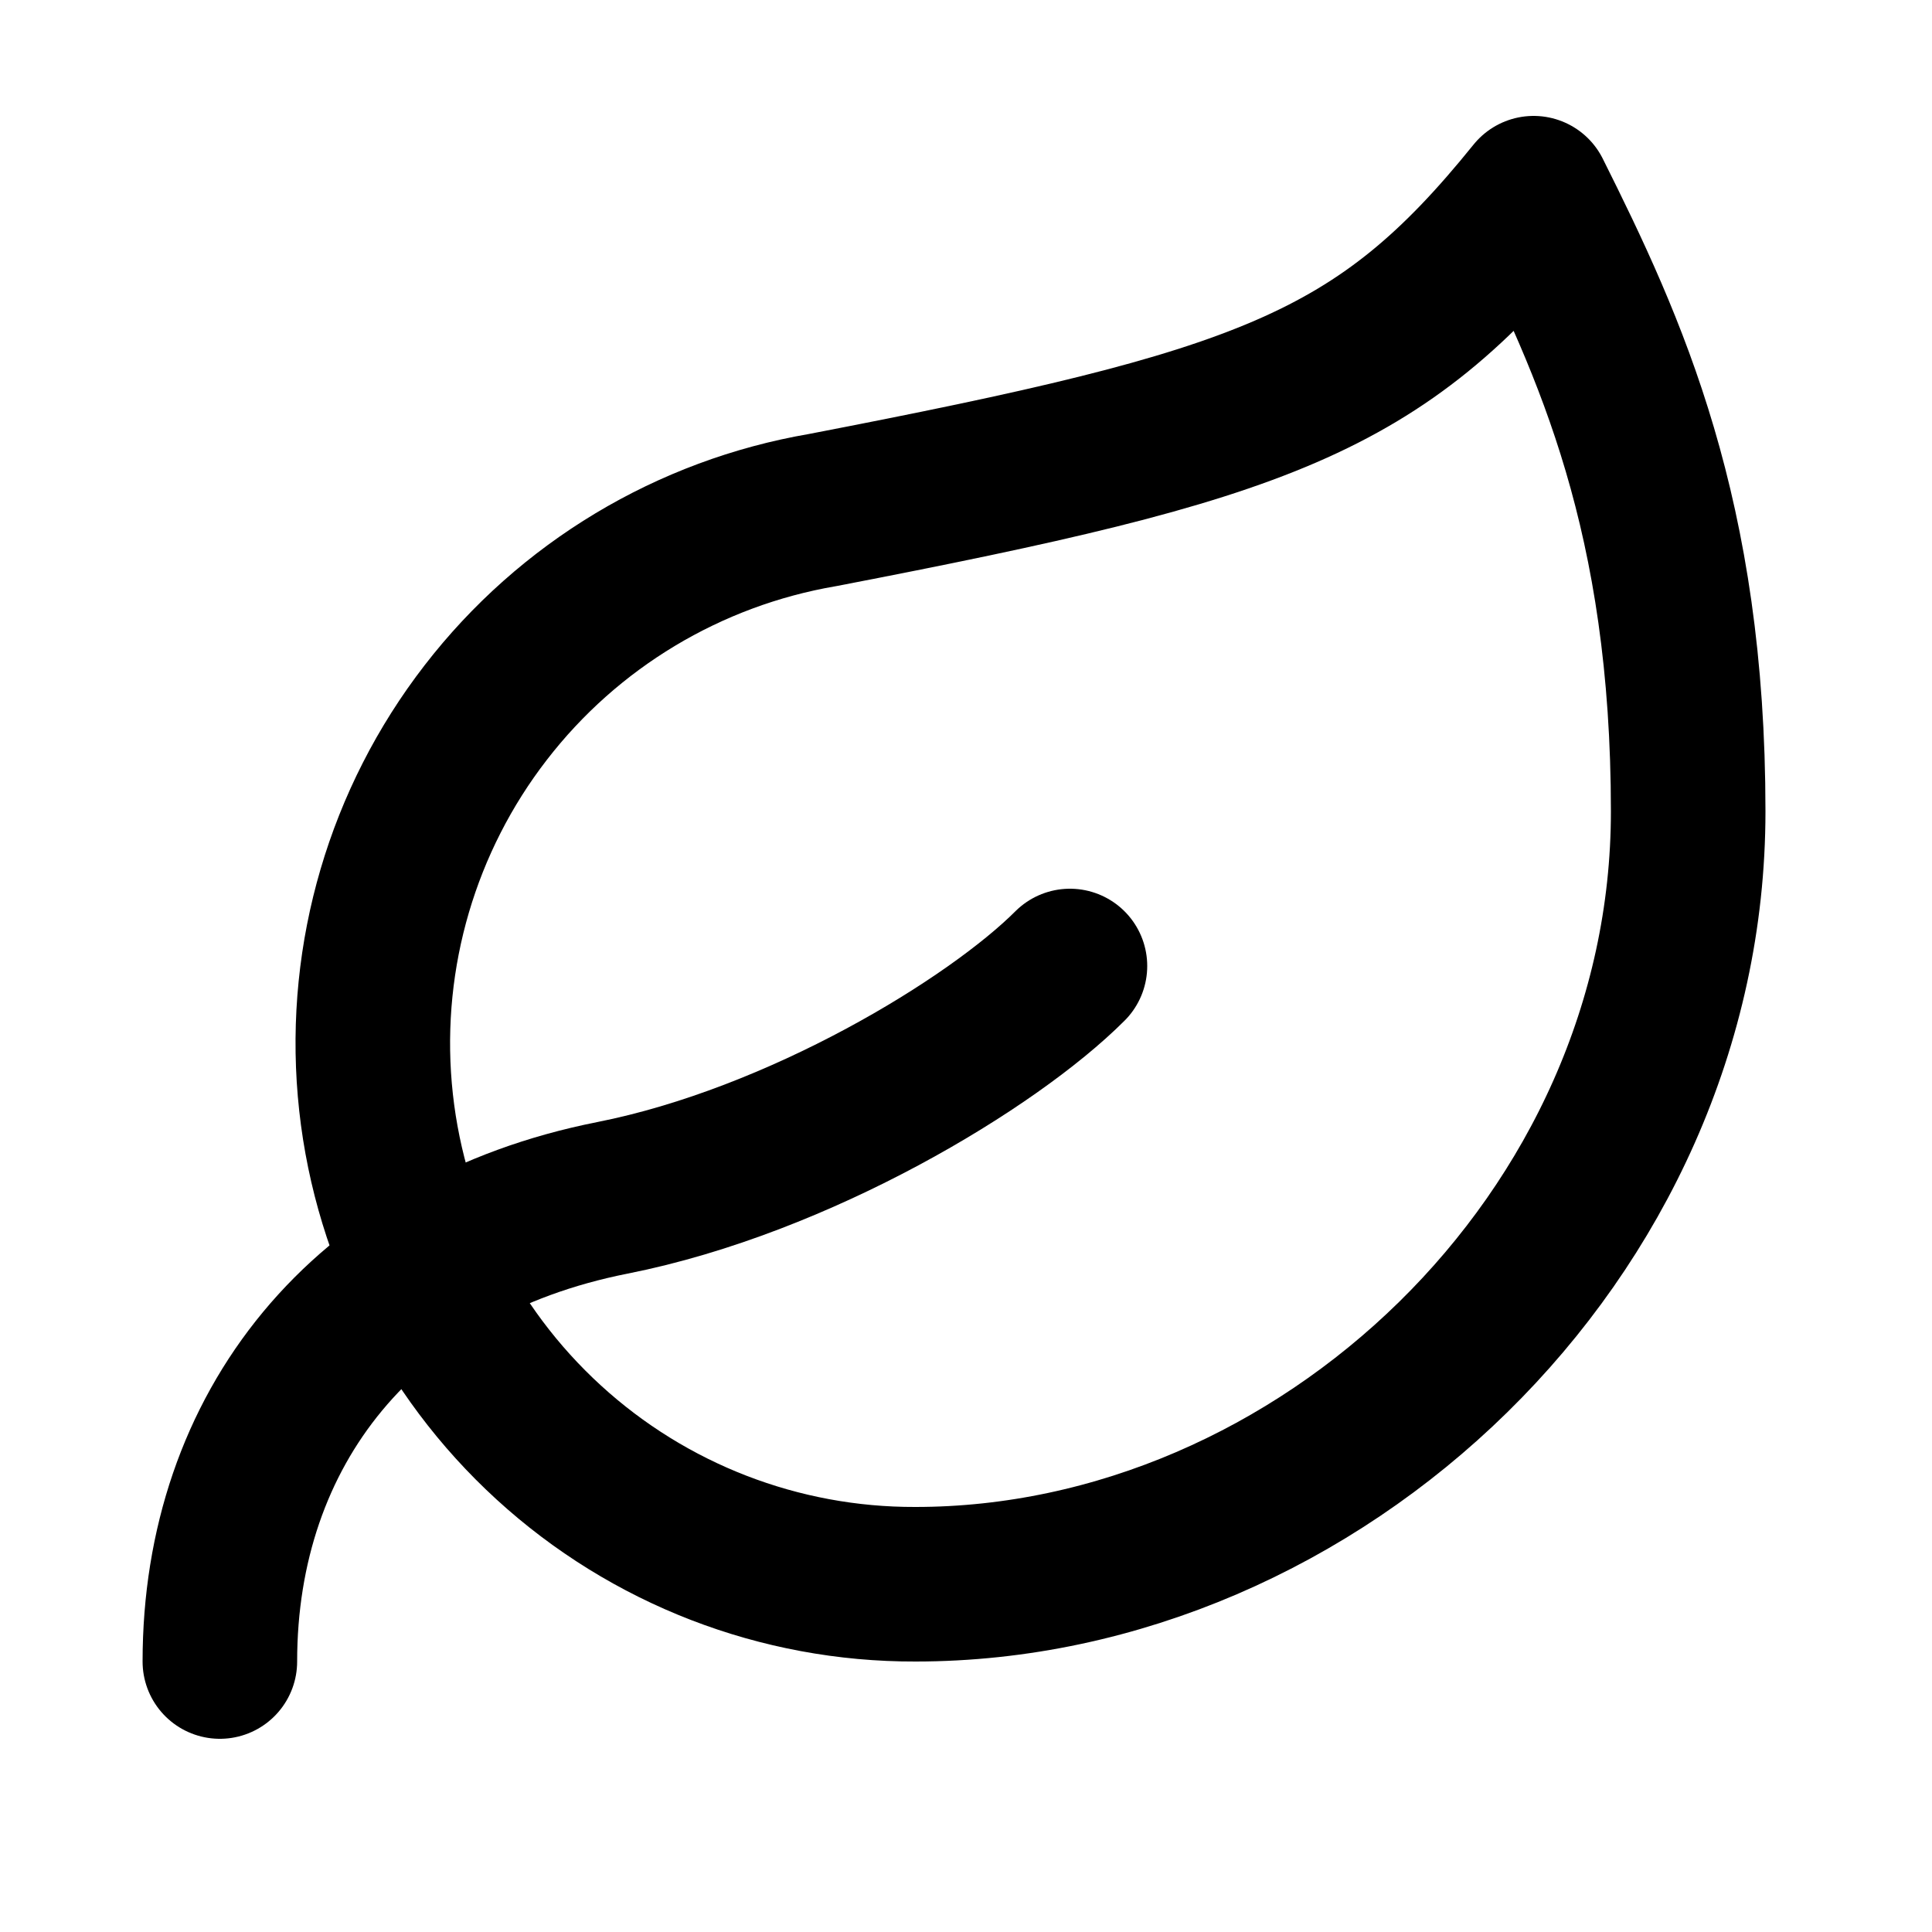
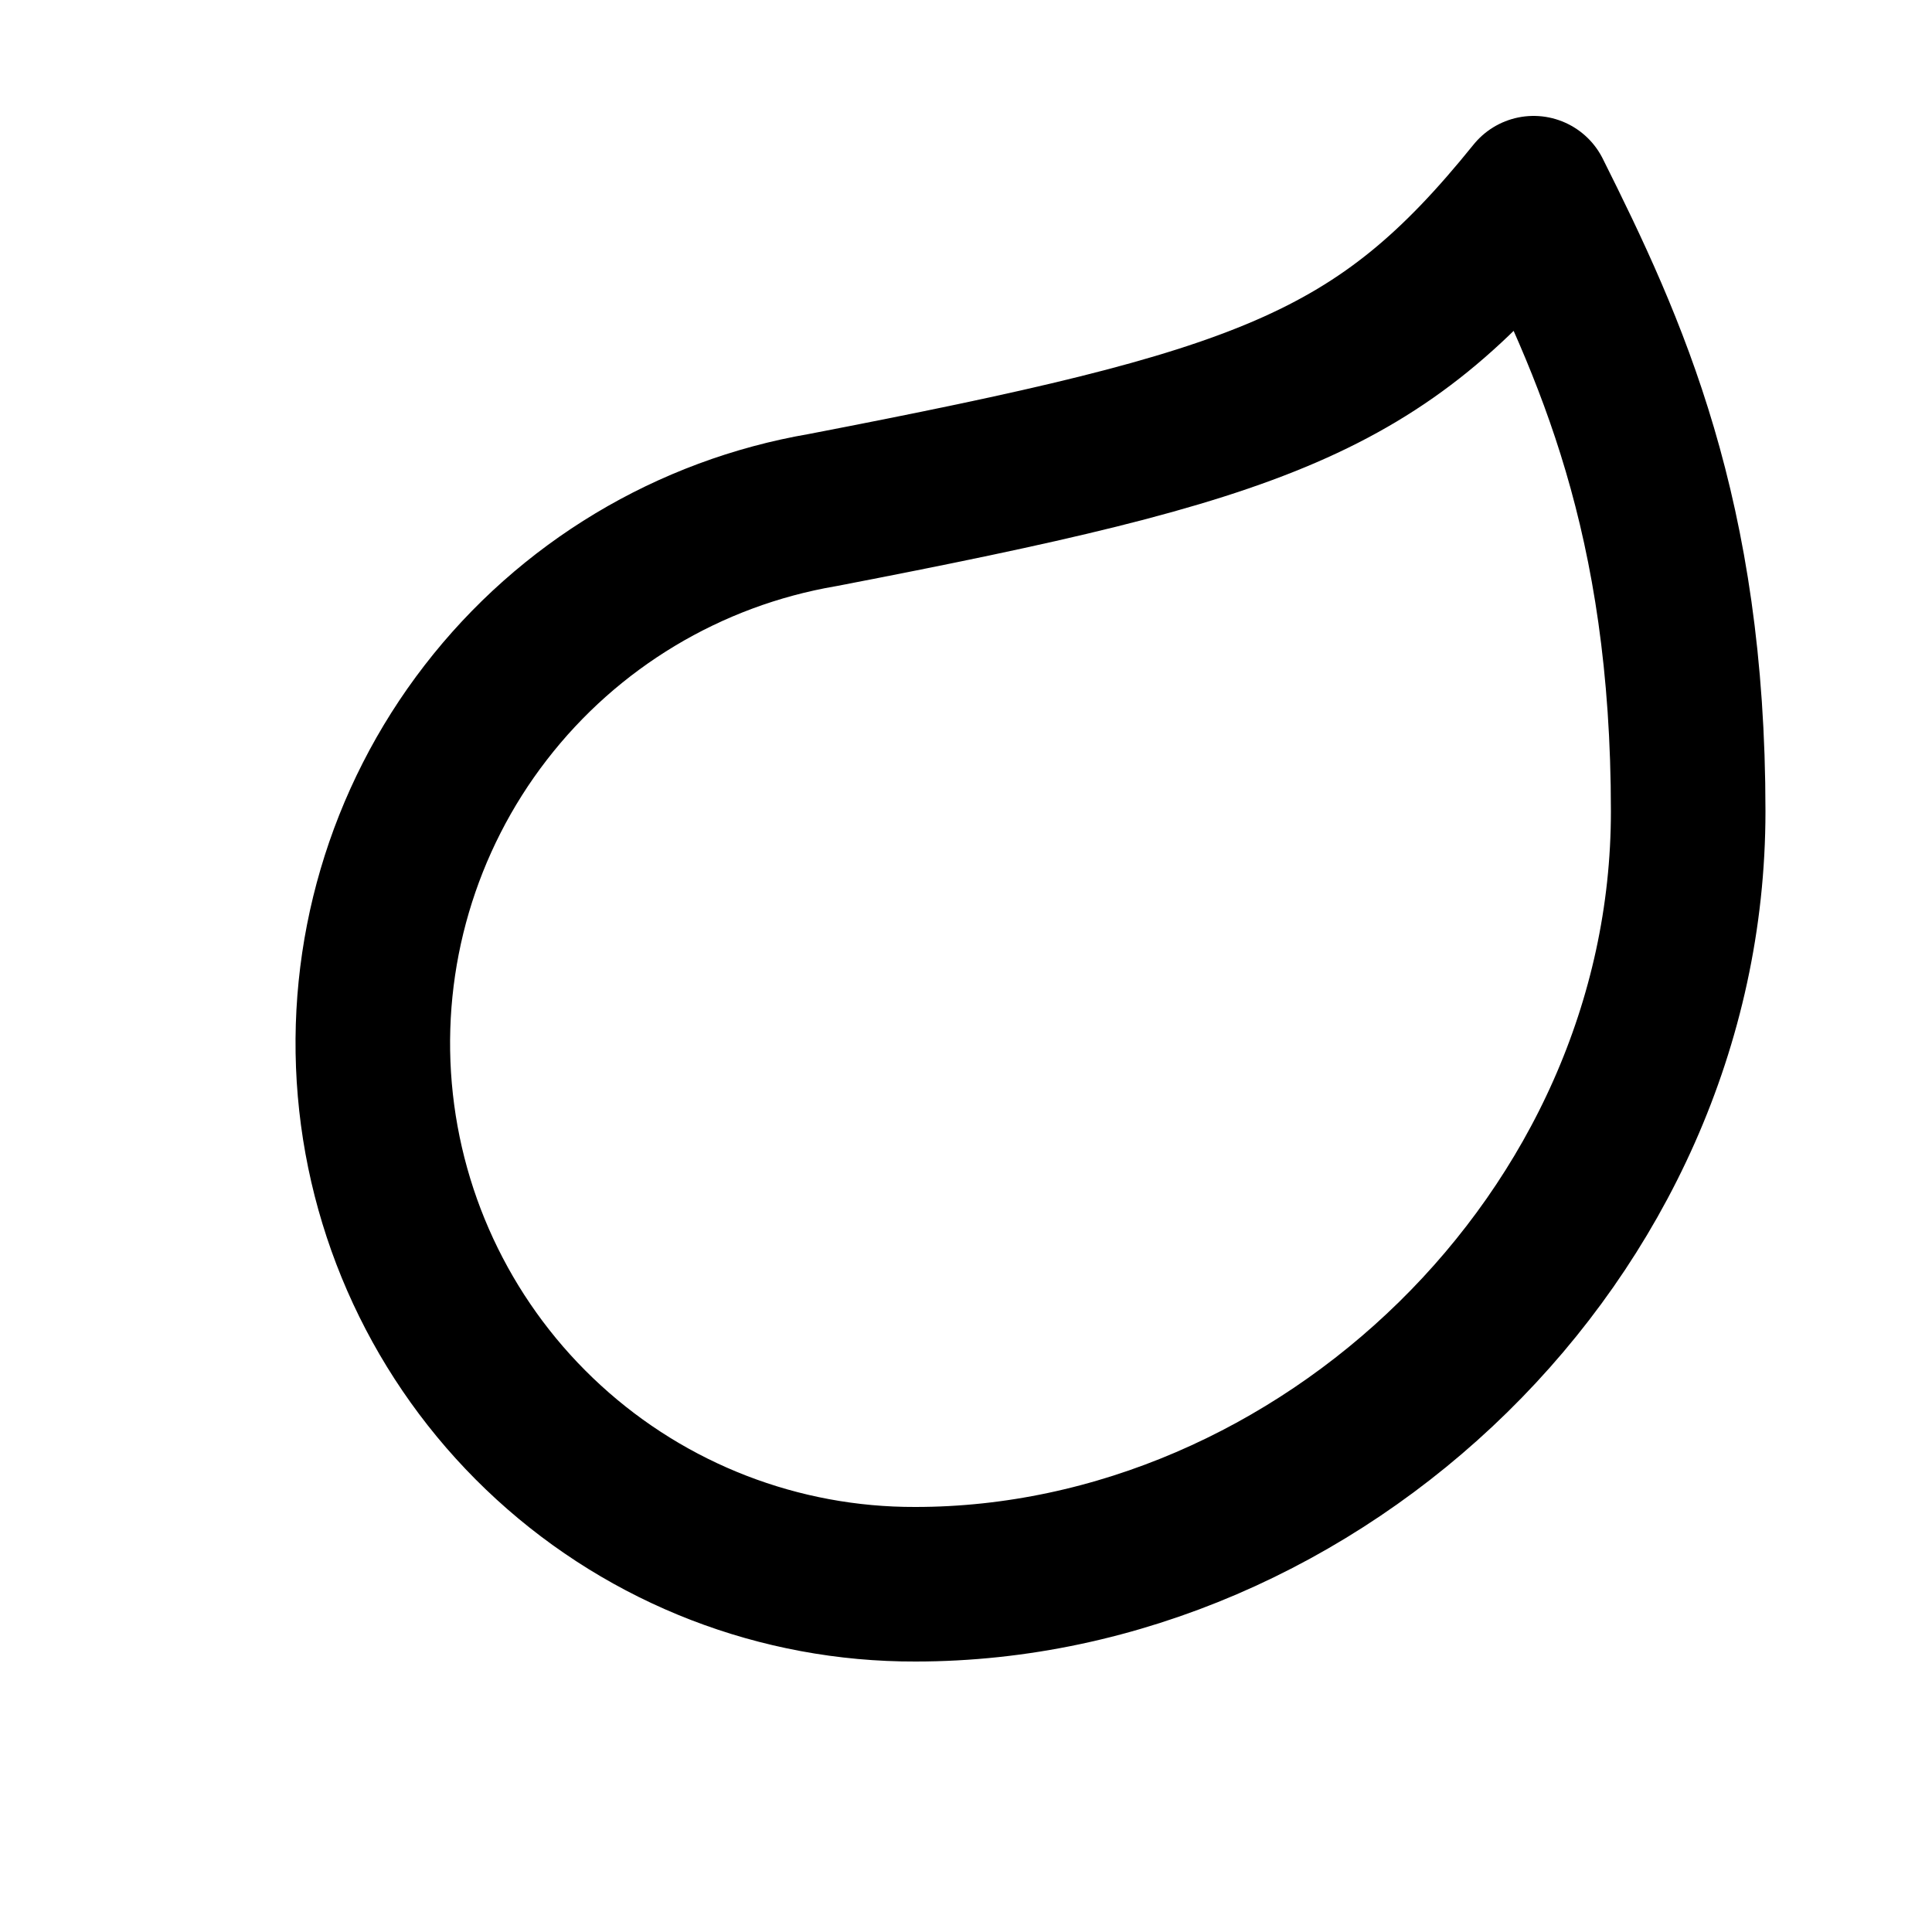
<svg xmlns="http://www.w3.org/2000/svg" fill="none" viewBox="0 0 25 25" height="25" width="25">
  <g id="leaf">
    <path stroke-linejoin="round" stroke-linecap="round" stroke-width="2" stroke="black" d="M11.845 20.5C10.089 20.505 8.396 19.851 7.1 18.665C5.804 17.48 5.001 15.851 4.85 14.102C4.699 12.353 5.211 10.61 6.285 9.221C7.358 7.831 8.915 6.896 10.645 6.6C16.345 5.5 17.845 4.98 19.845 2.5C20.845 4.5 21.845 6.68 21.845 10.5C21.845 16 17.065 20.5 11.845 20.5Z" id="Vector" />
-     <path stroke-linejoin="round" stroke-linecap="round" stroke-width="2" stroke="black" d="M2.845 21.5C2.845 18.5 4.695 16.14 7.925 15.5C10.345 15.02 12.845 13.5 13.845 12.5" id="Vector_2" />
  </g>
</svg>